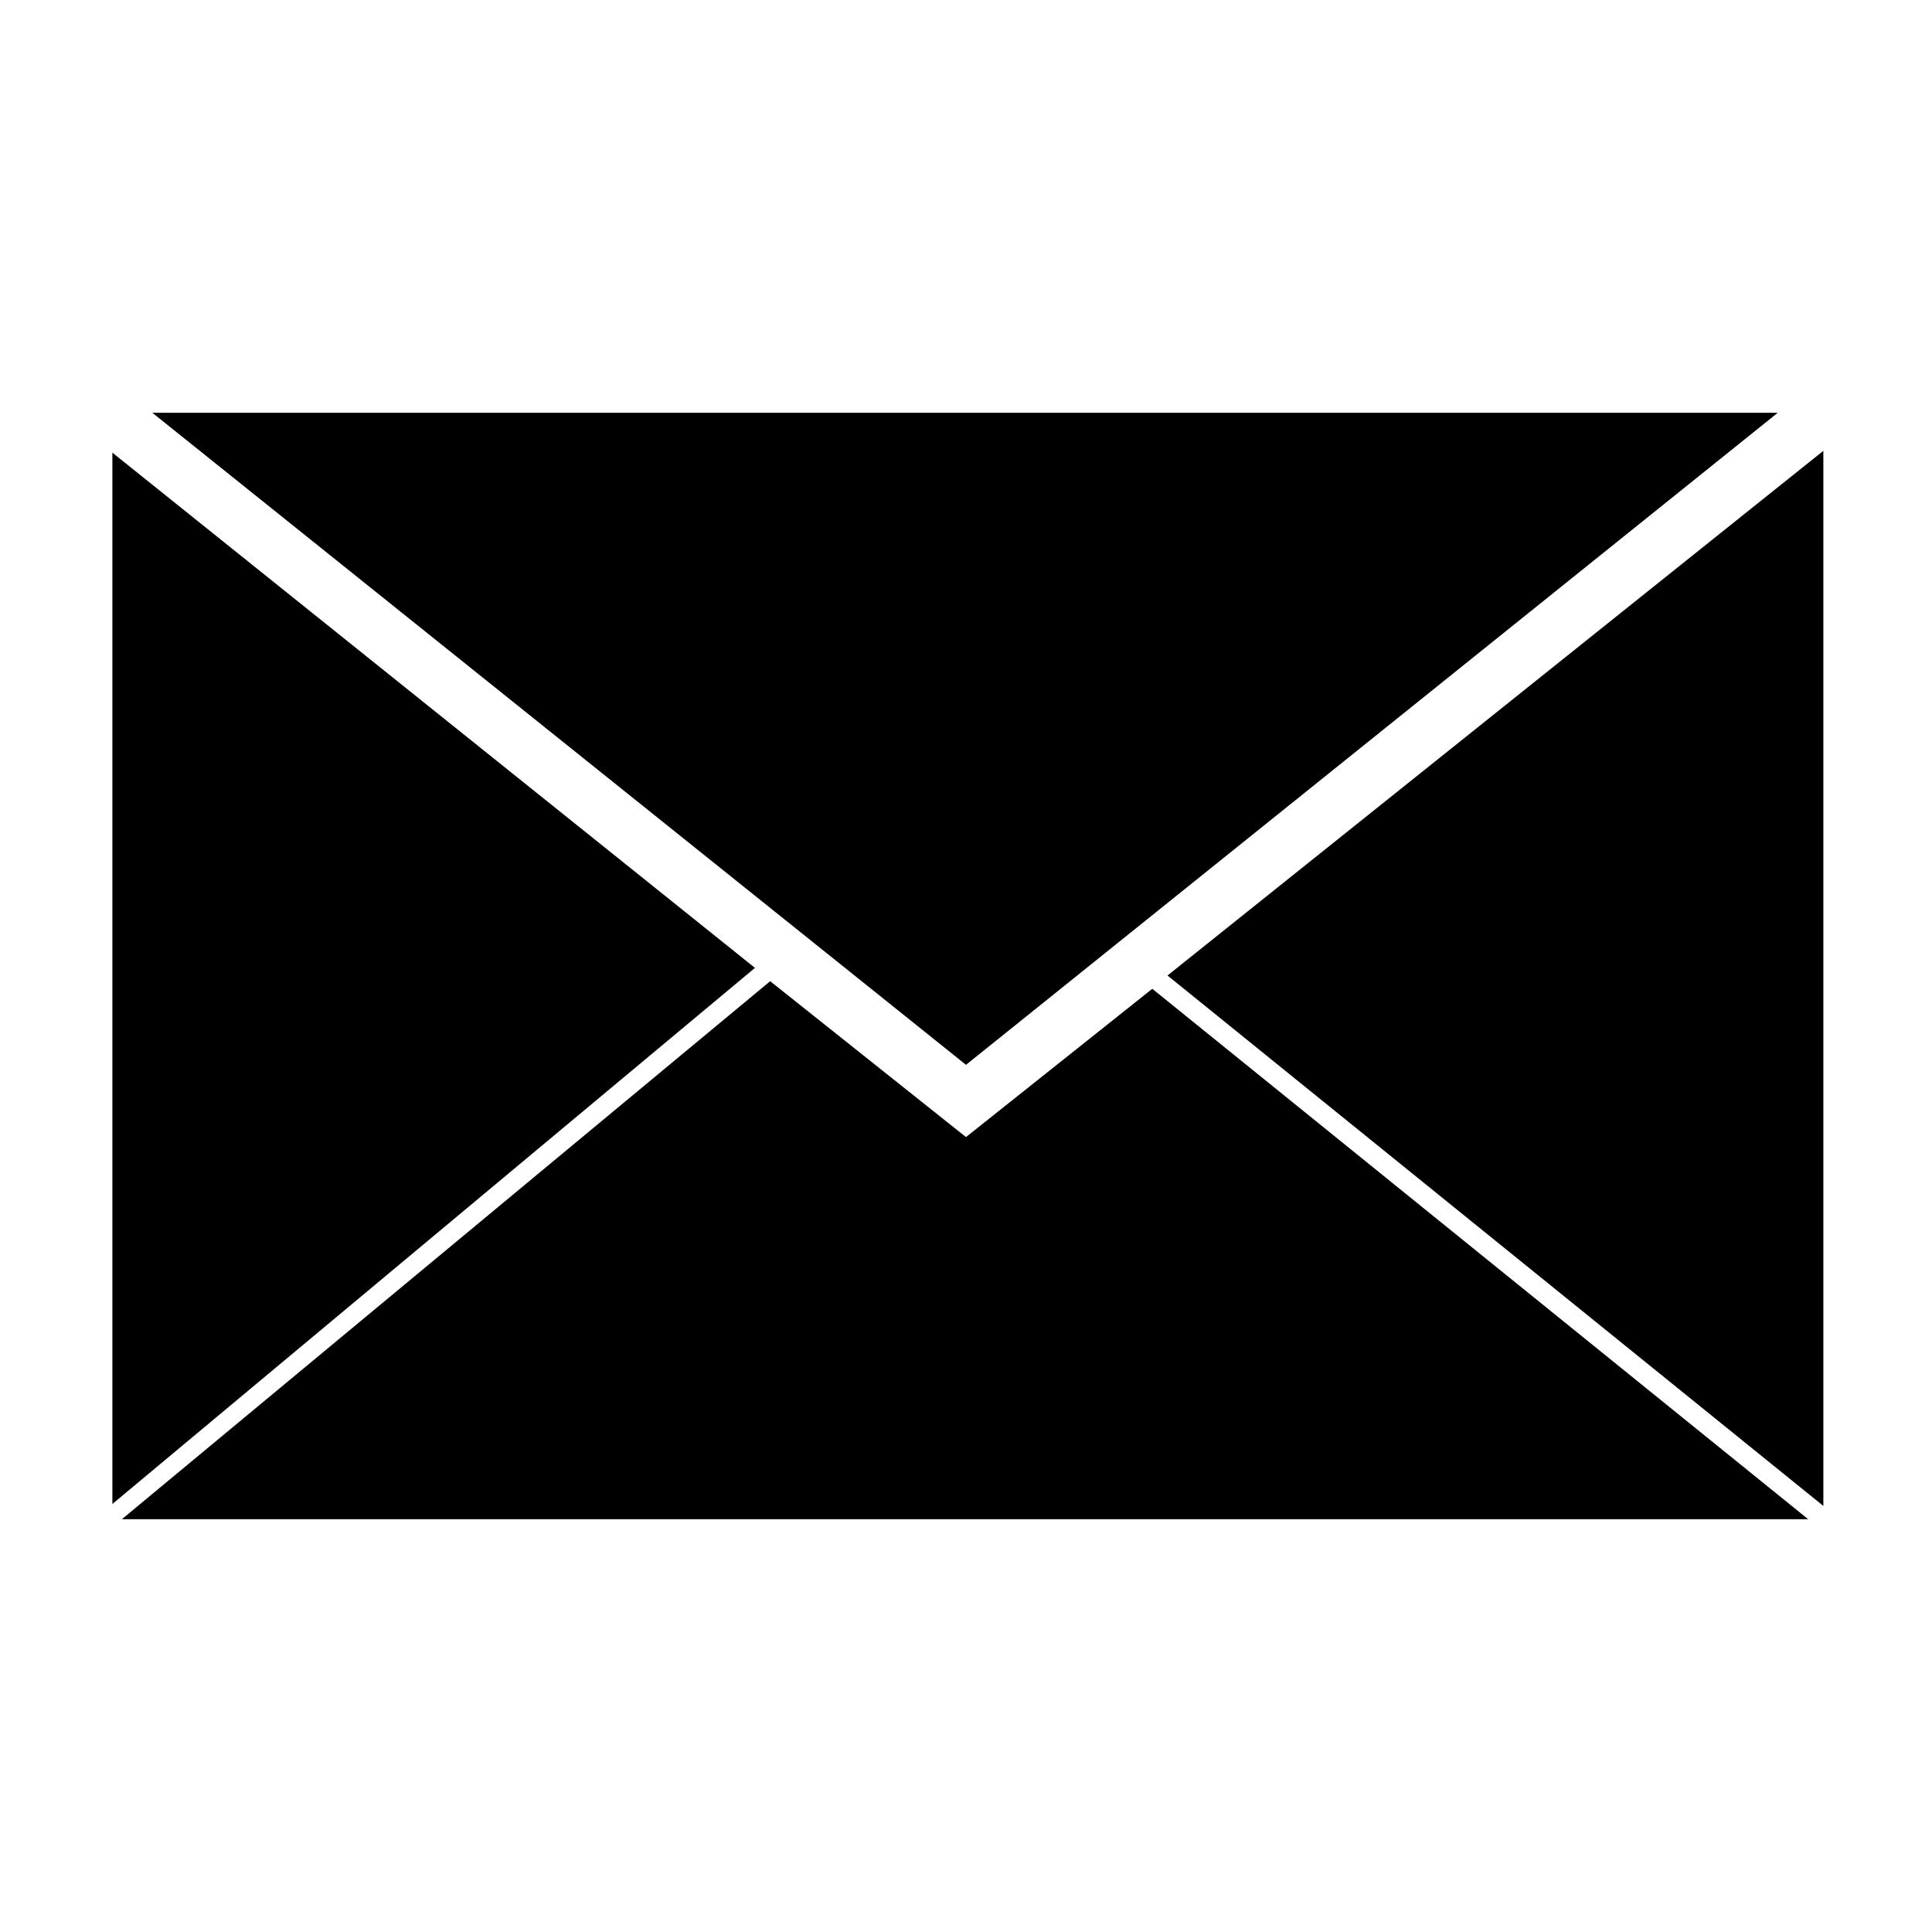
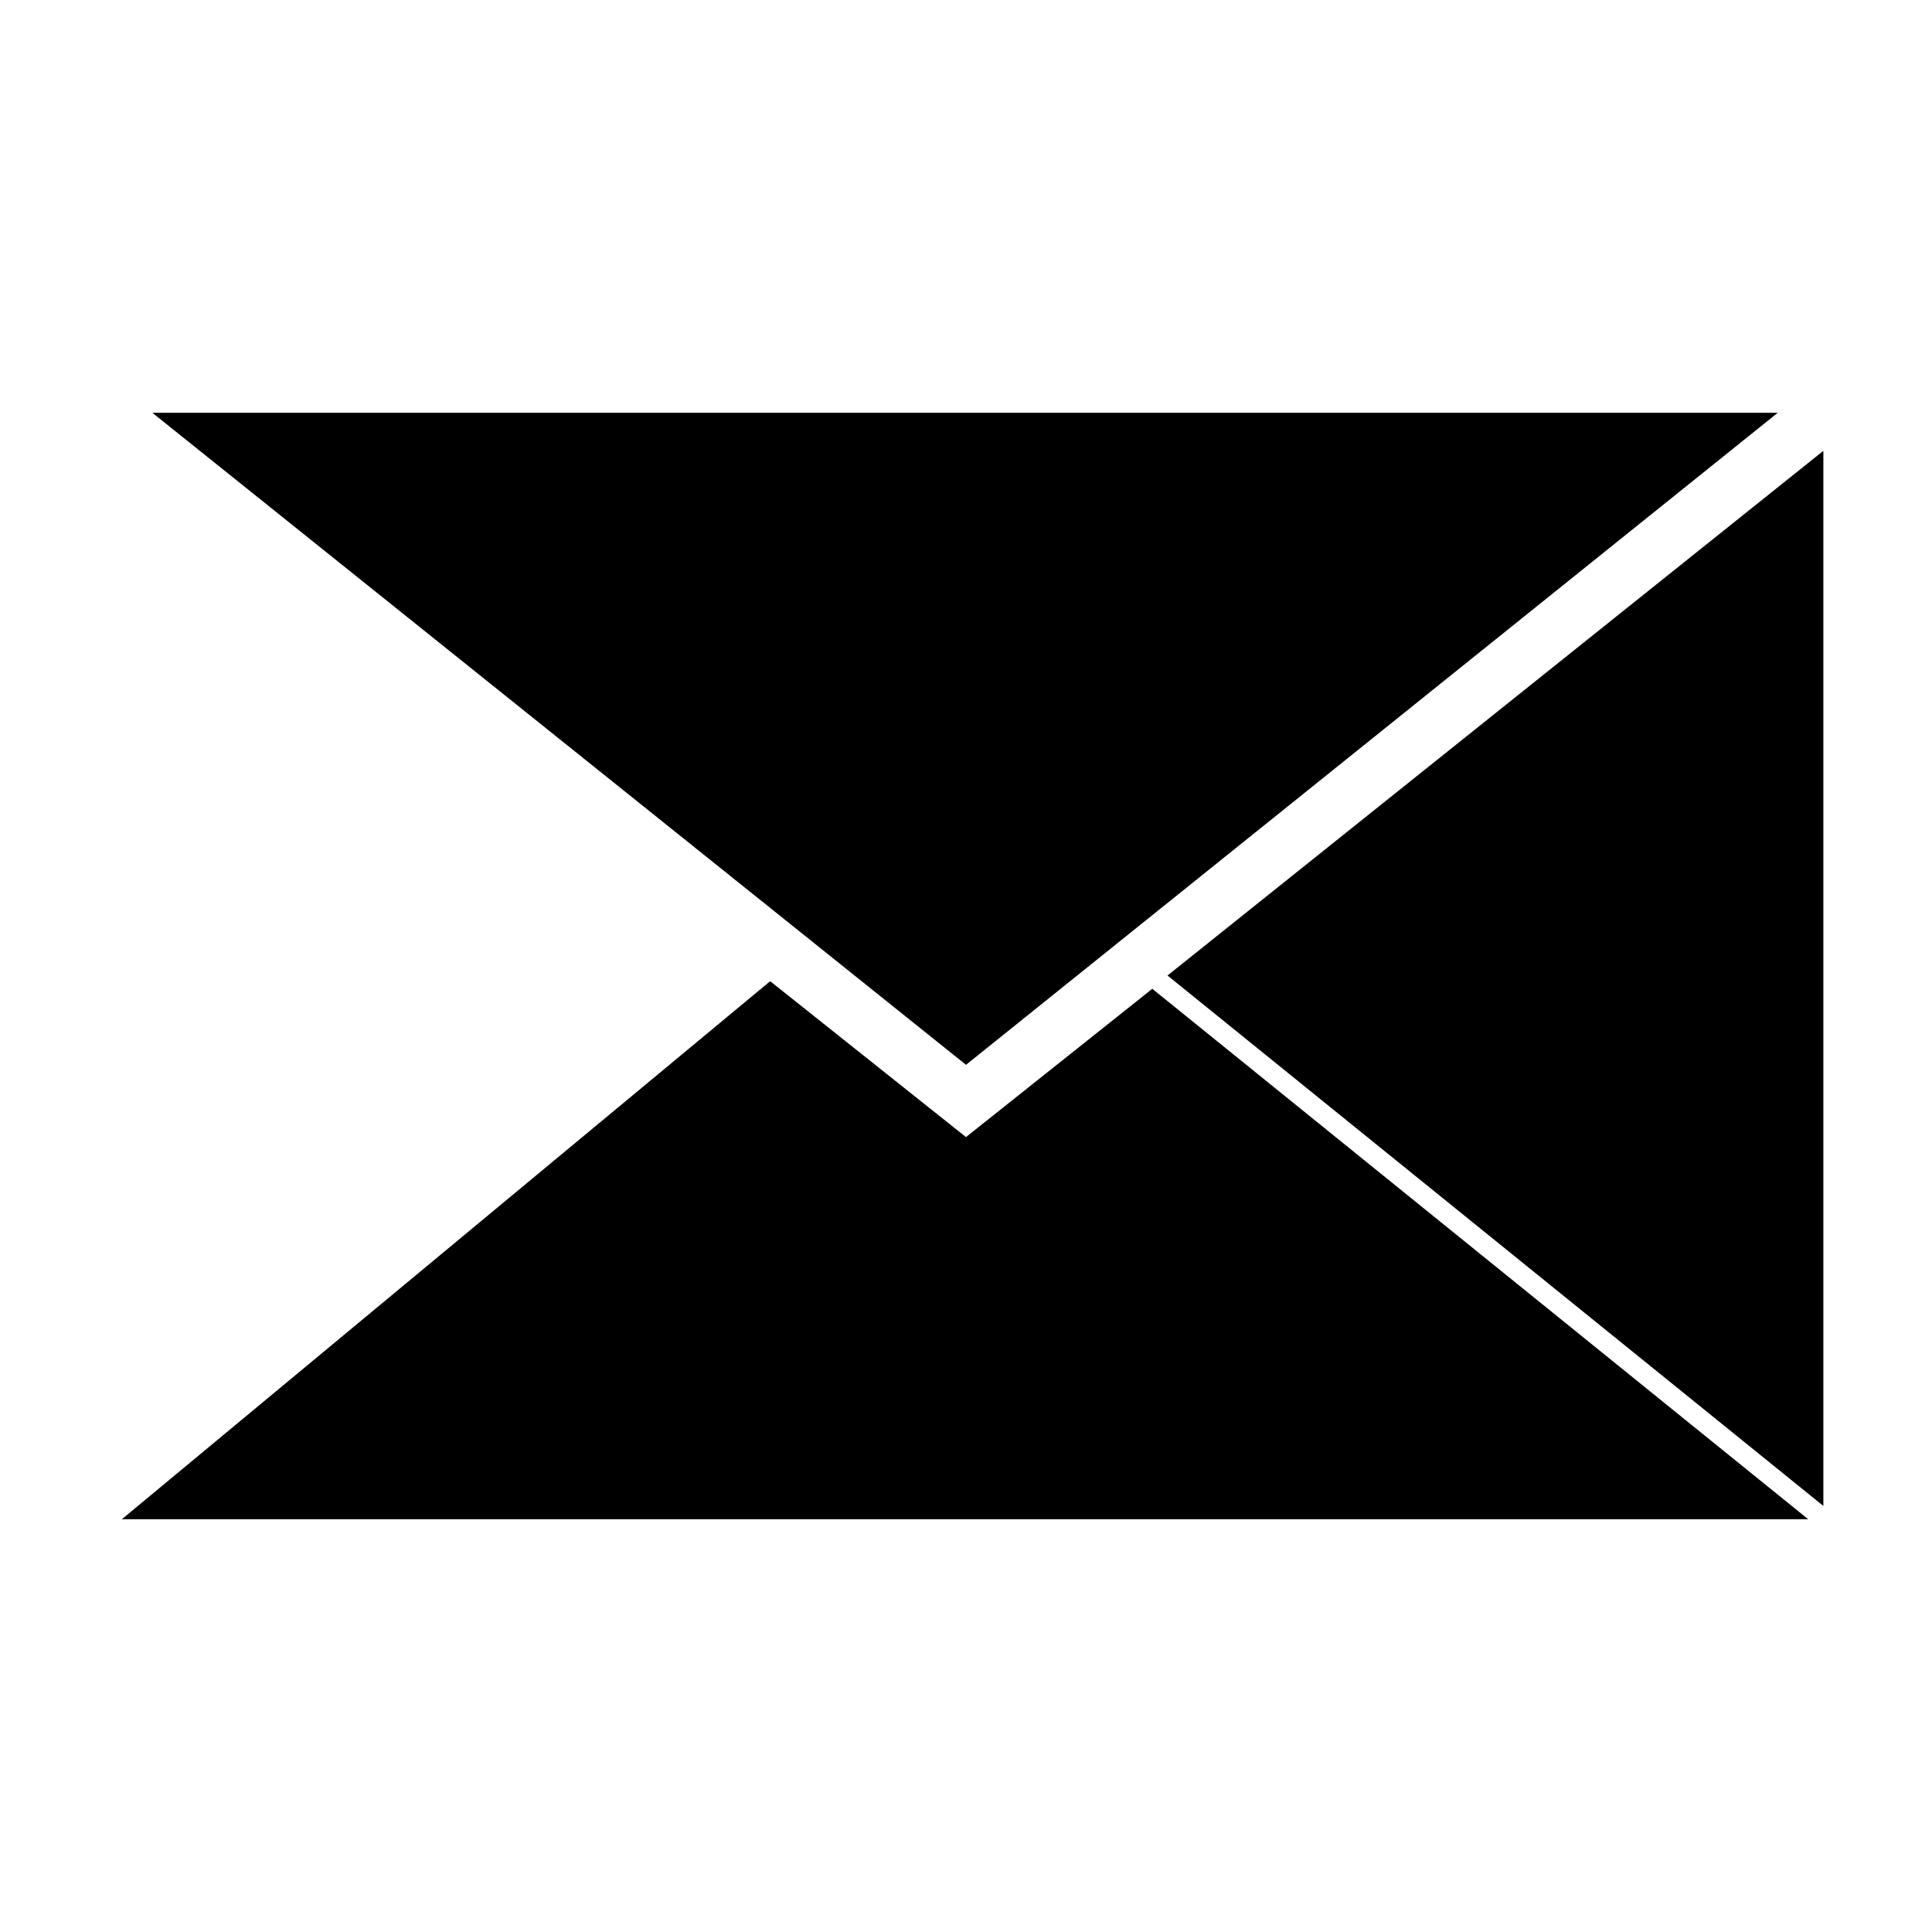
<svg xmlns="http://www.w3.org/2000/svg" fill="#000000" width="800px" height="800px" version="1.1" viewBox="144 144 512 512">
  <g>
    <path d="m184.37 253.39 215.63 172.8 215.12-172.8z" />
-     <path d="m344.07 400.5-170.29-136.54v278.61z" />
    <path d="m449.37 406.04-49.371 39.297-51.895-41.312-171.8 142.58h446.88z" />
    <path d="m453.4 402.52 173.81 140.57v-279.62z" />
  </g>
</svg>